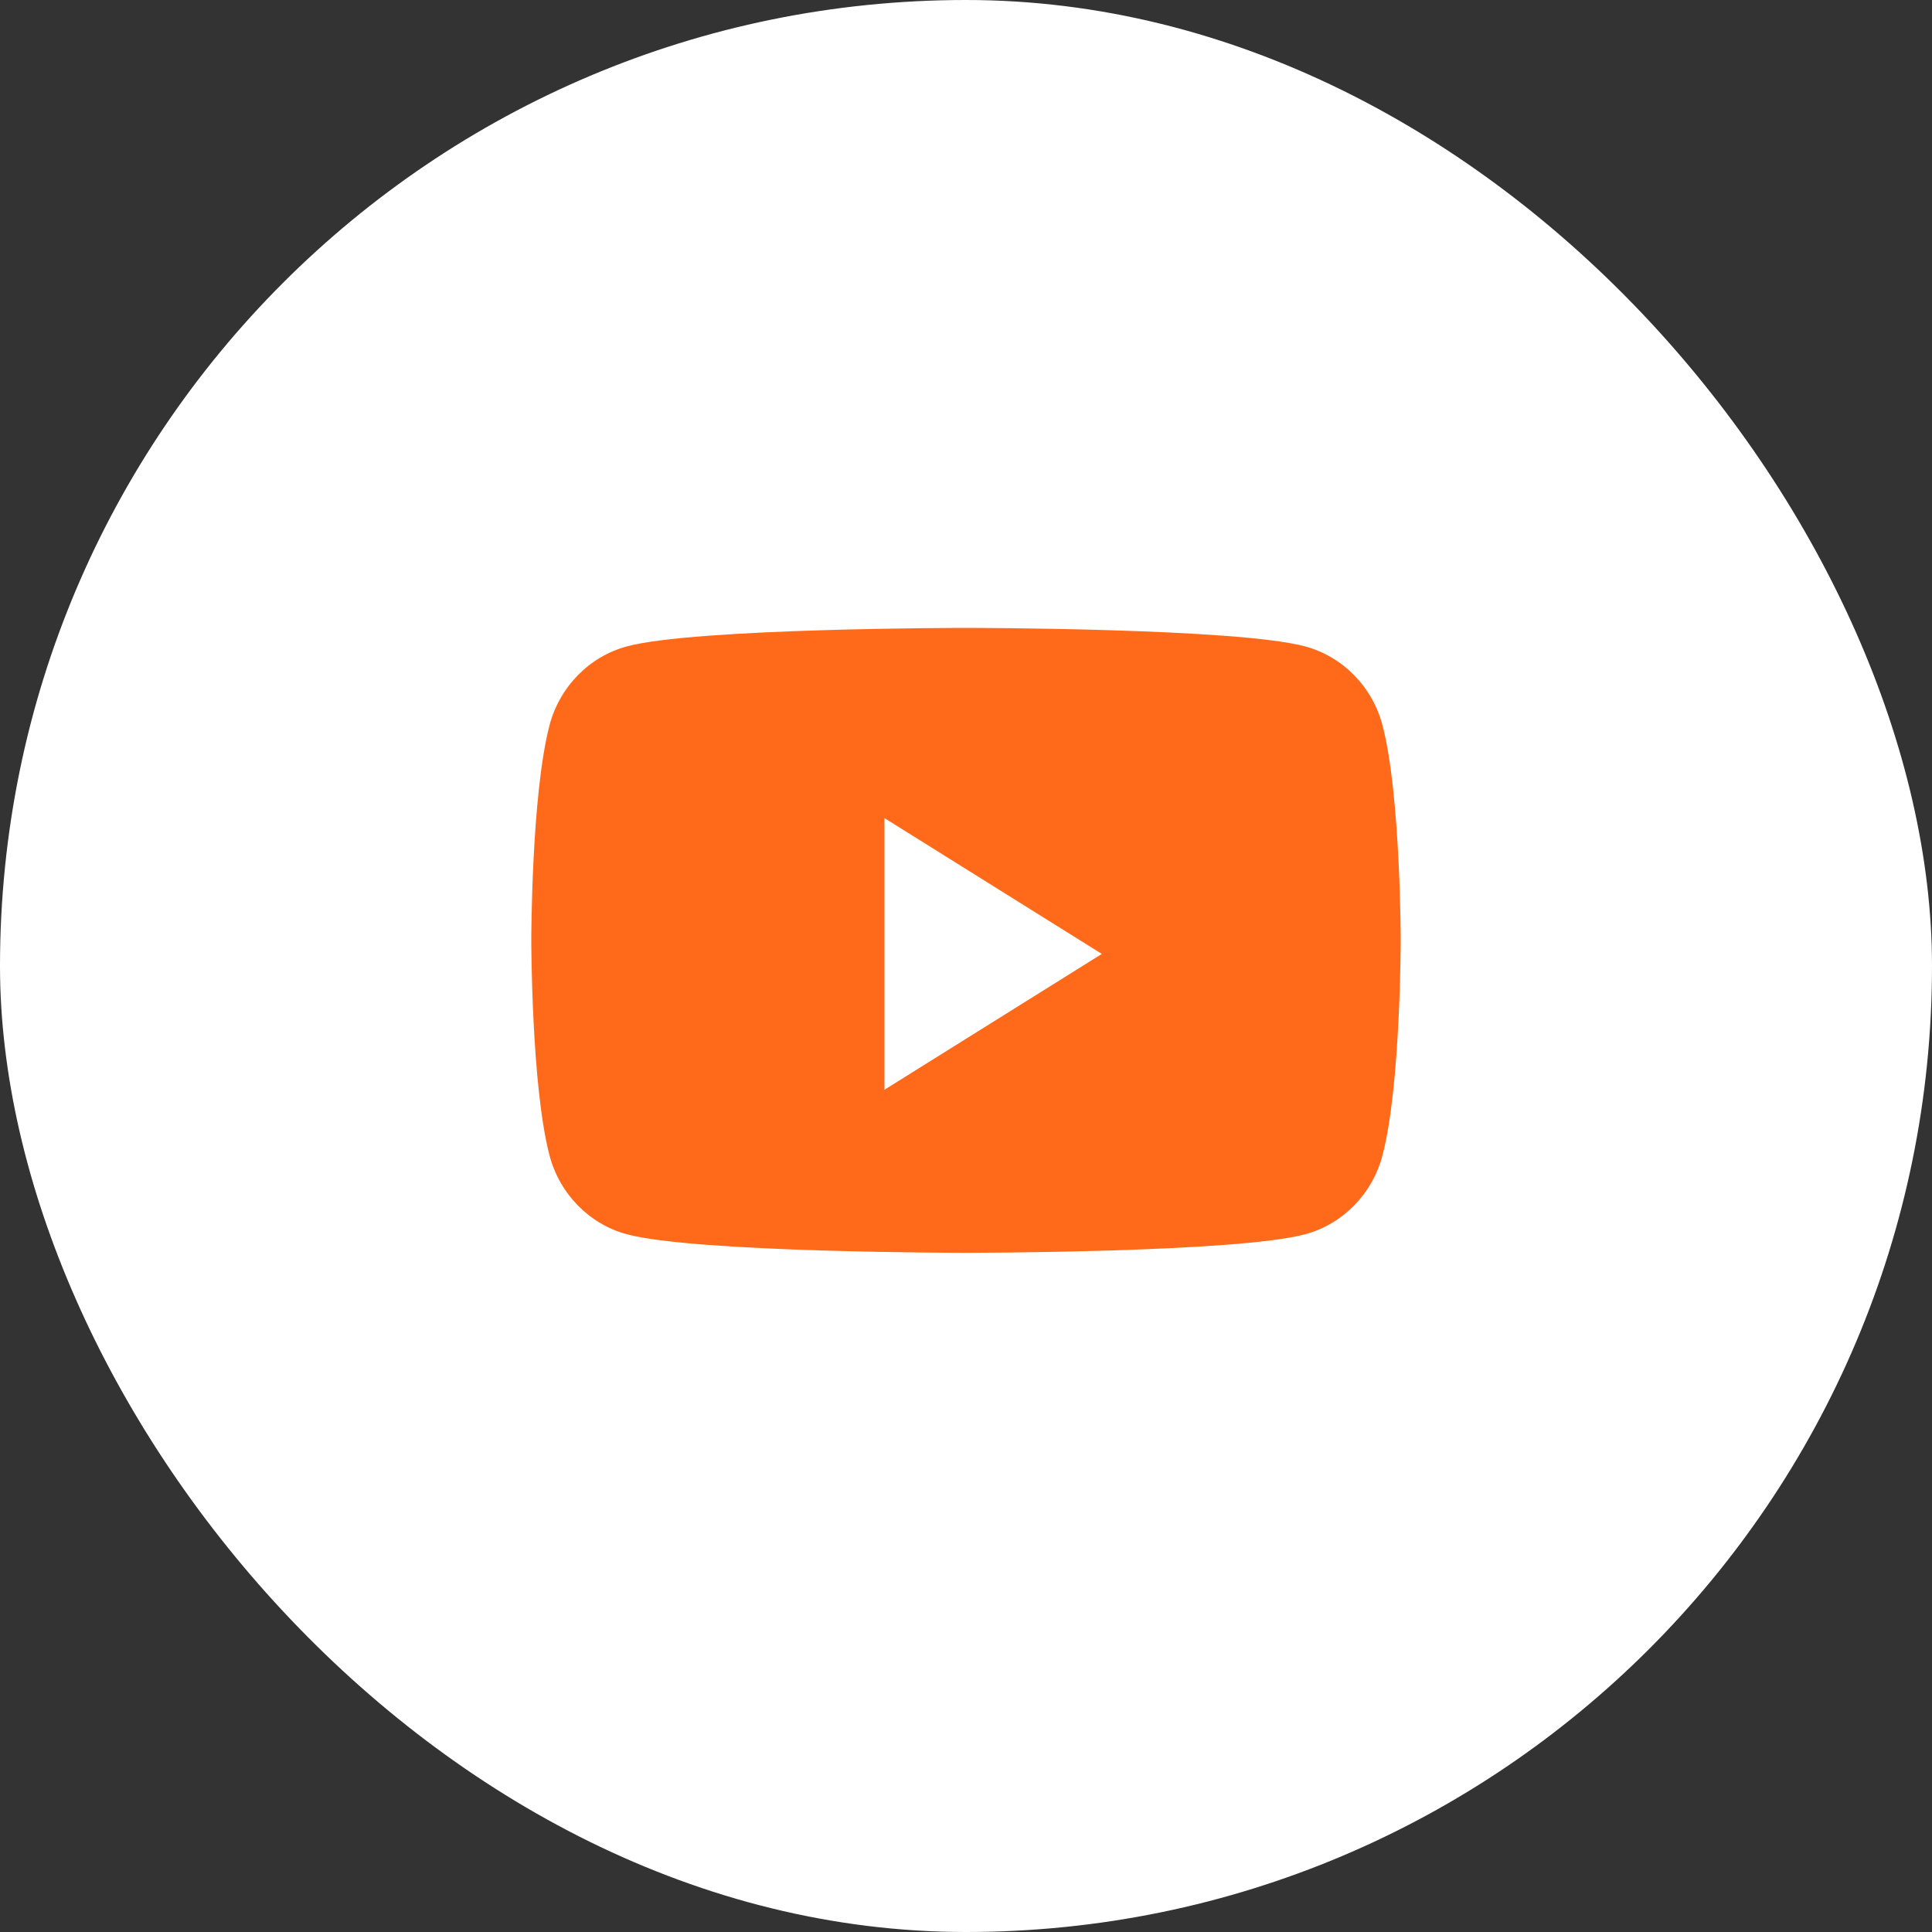
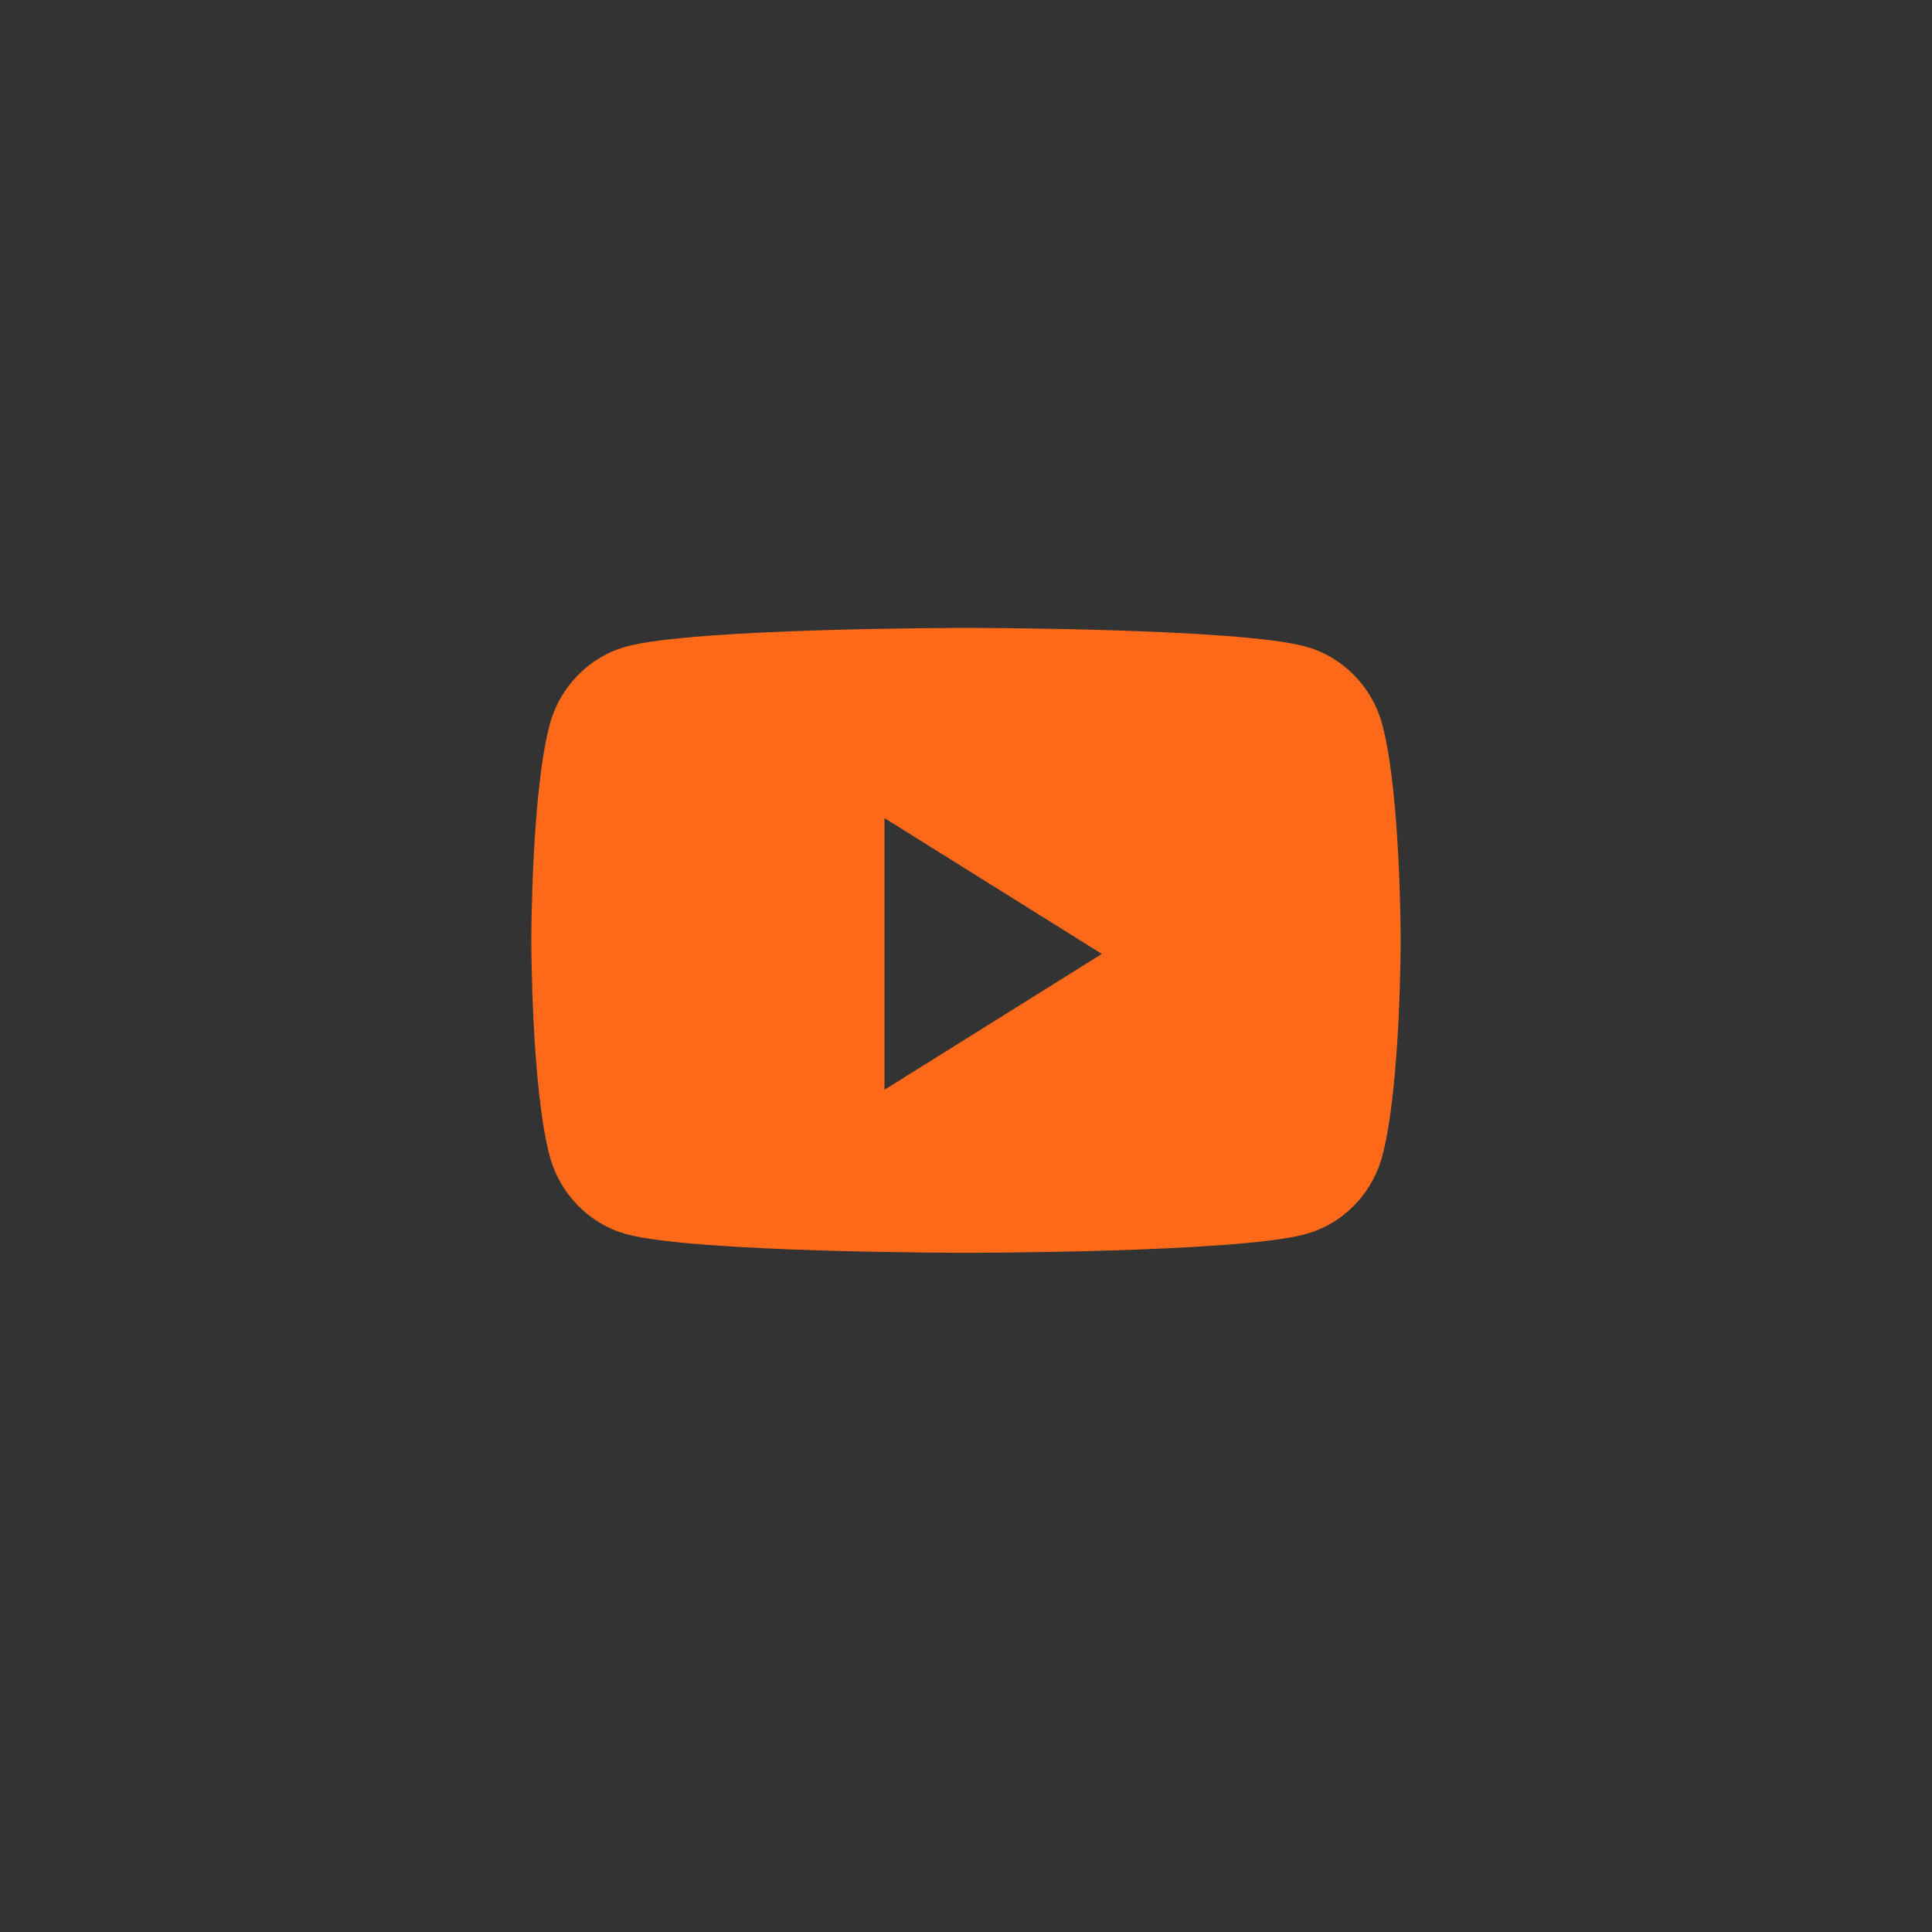
<svg xmlns="http://www.w3.org/2000/svg" width="40" height="40" viewBox="0 0 40 40" fill="none">
  <rect x="0" y="0" width="40" height="40" fill="#333333" stroke="none" />
-   <rect width="40" height="40" rx="20" fill="white" />
  <path fill-rule="evenodd" clip-rule="evenodd" d="M27.032 13.386C27.807 13.599 28.417 14.225 28.624 15.02C29 16.462 29 19.469 29 19.469C29 19.469 29 22.476 28.624 23.917C28.417 24.712 27.807 25.339 27.032 25.551C25.629 25.938 20 25.938 20 25.938C20 25.938 14.371 25.938 12.967 25.551C12.193 25.339 11.583 24.712 11.376 23.917C11 22.476 11 19.469 11 19.469C11 19.469 11 16.462 11.376 15.02C11.583 14.225 12.193 13.599 12.967 13.386C14.371 13 20 13 20 13C20 13 25.629 13 27.032 13.386ZM18.312 16.938V22.562L22.812 19.75L18.312 16.938Z" fill="#FE6A1A" />
</svg>